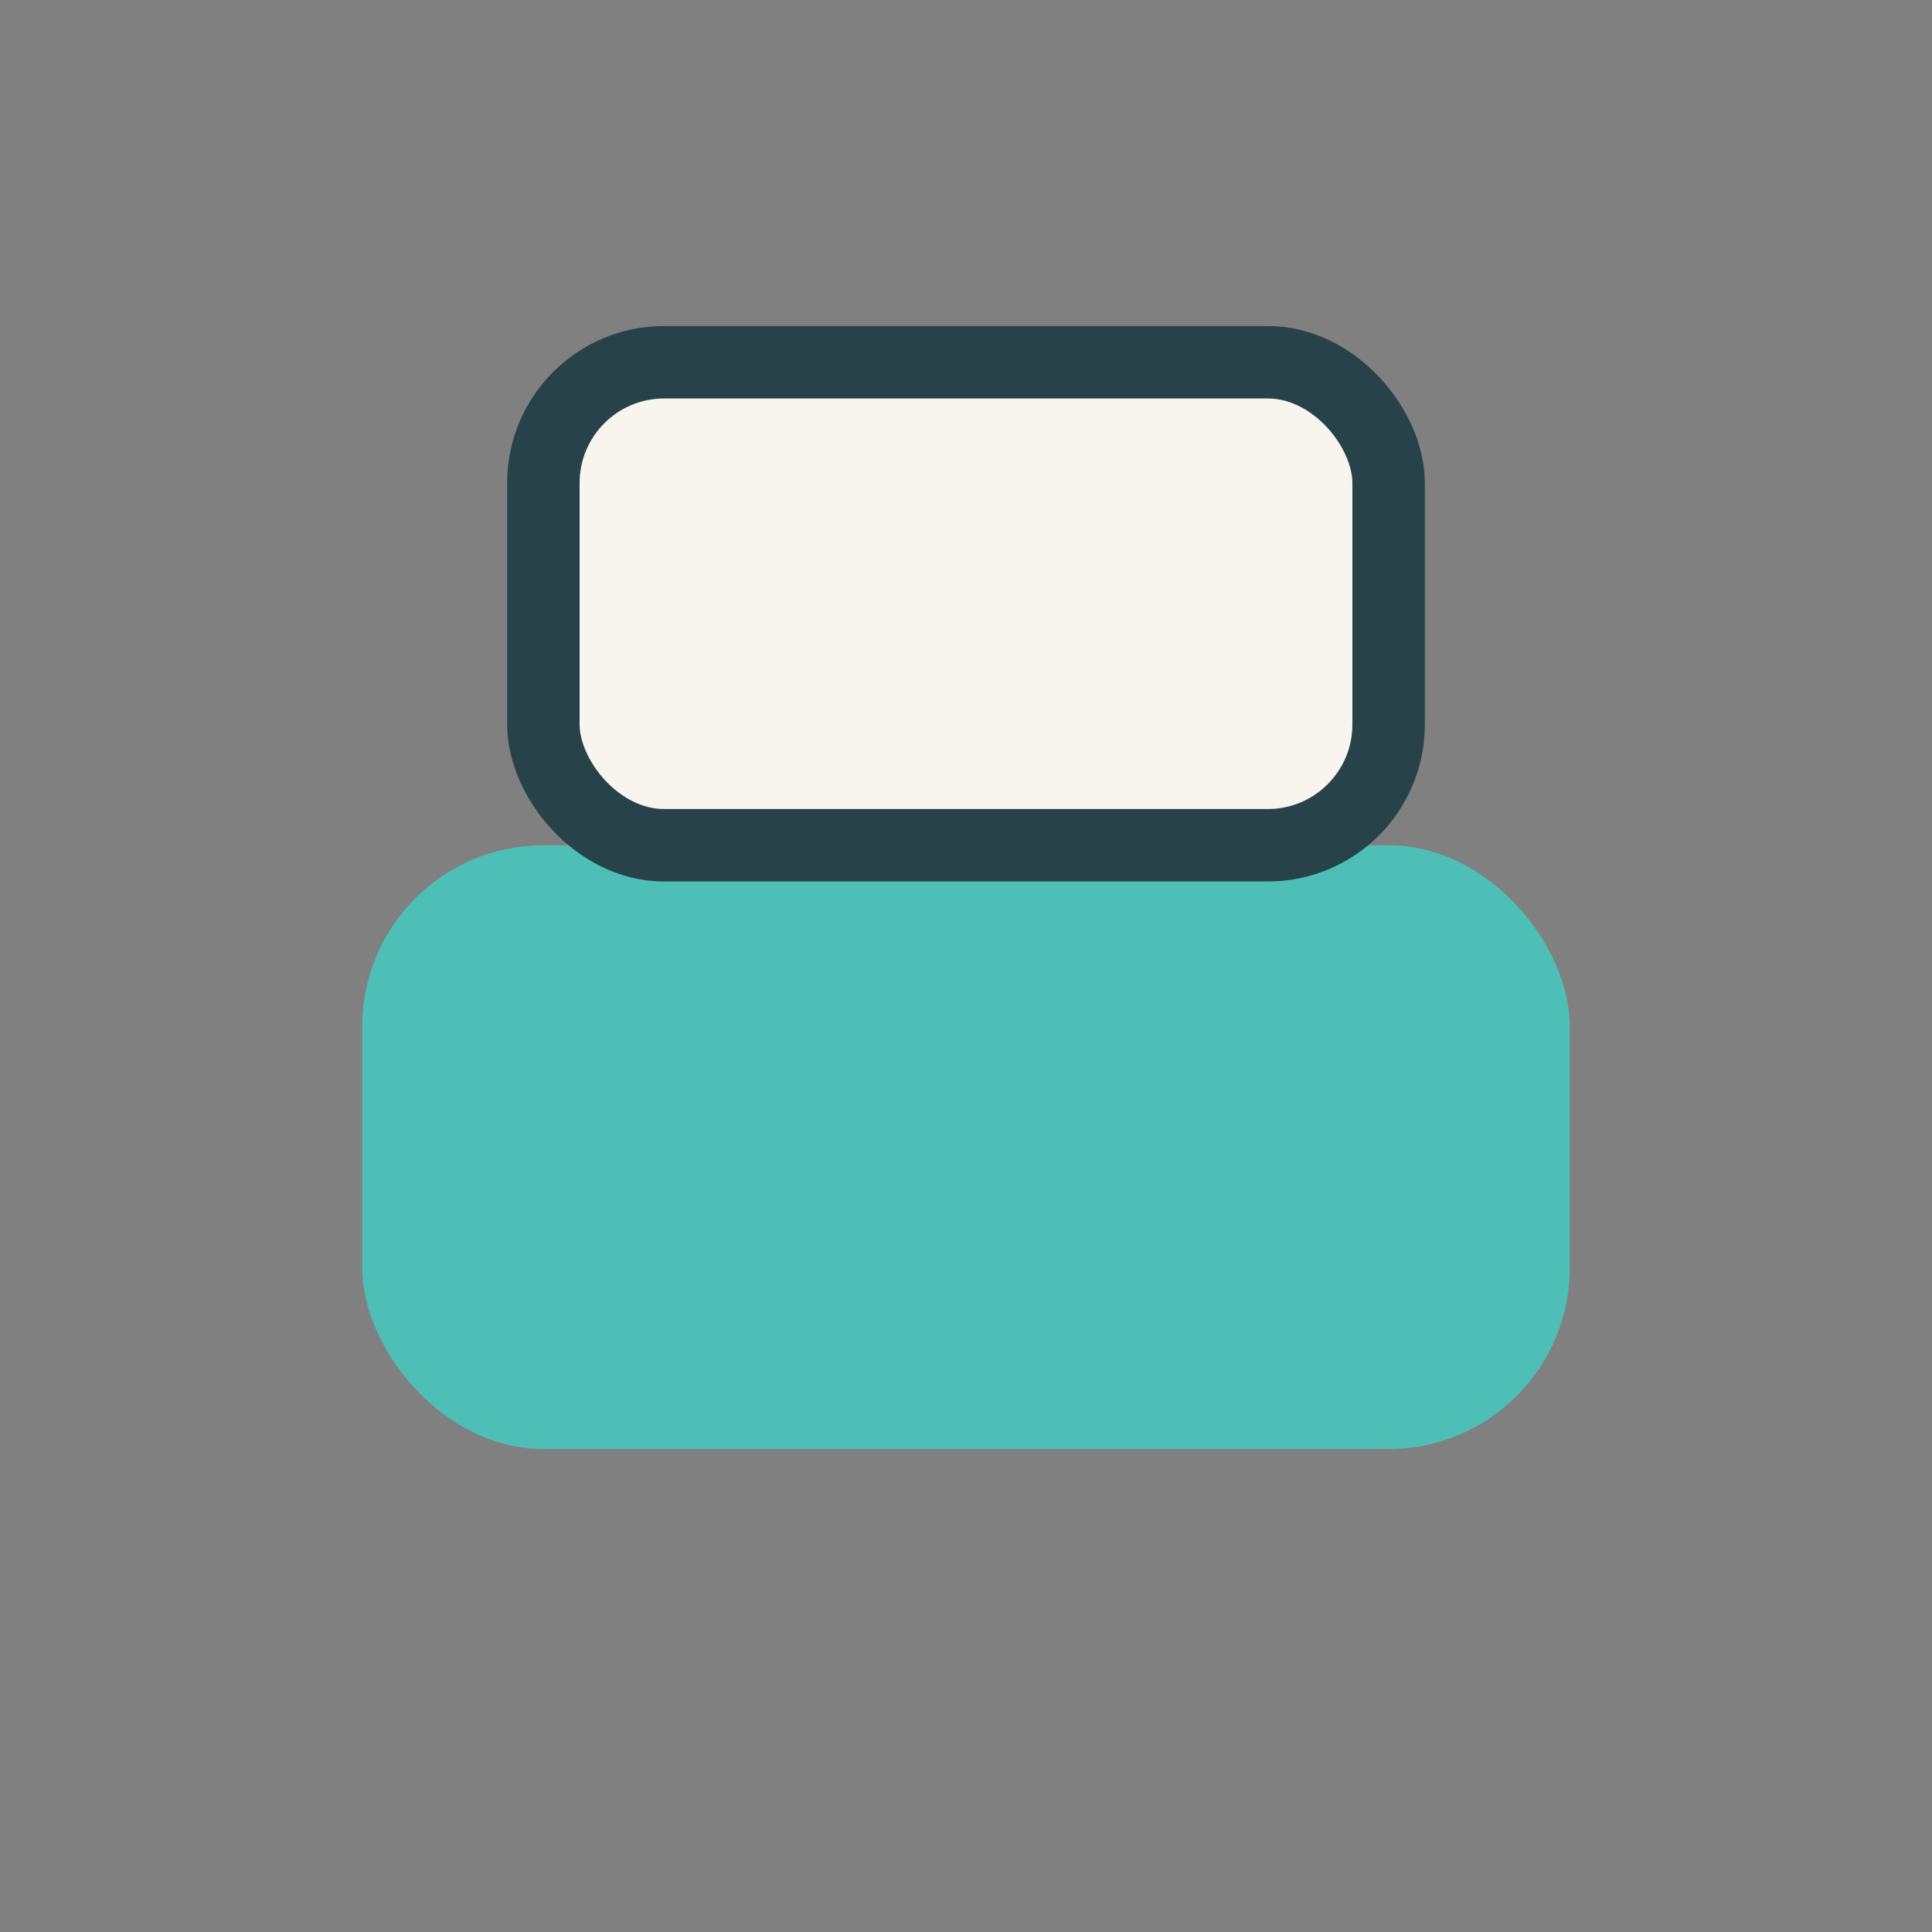
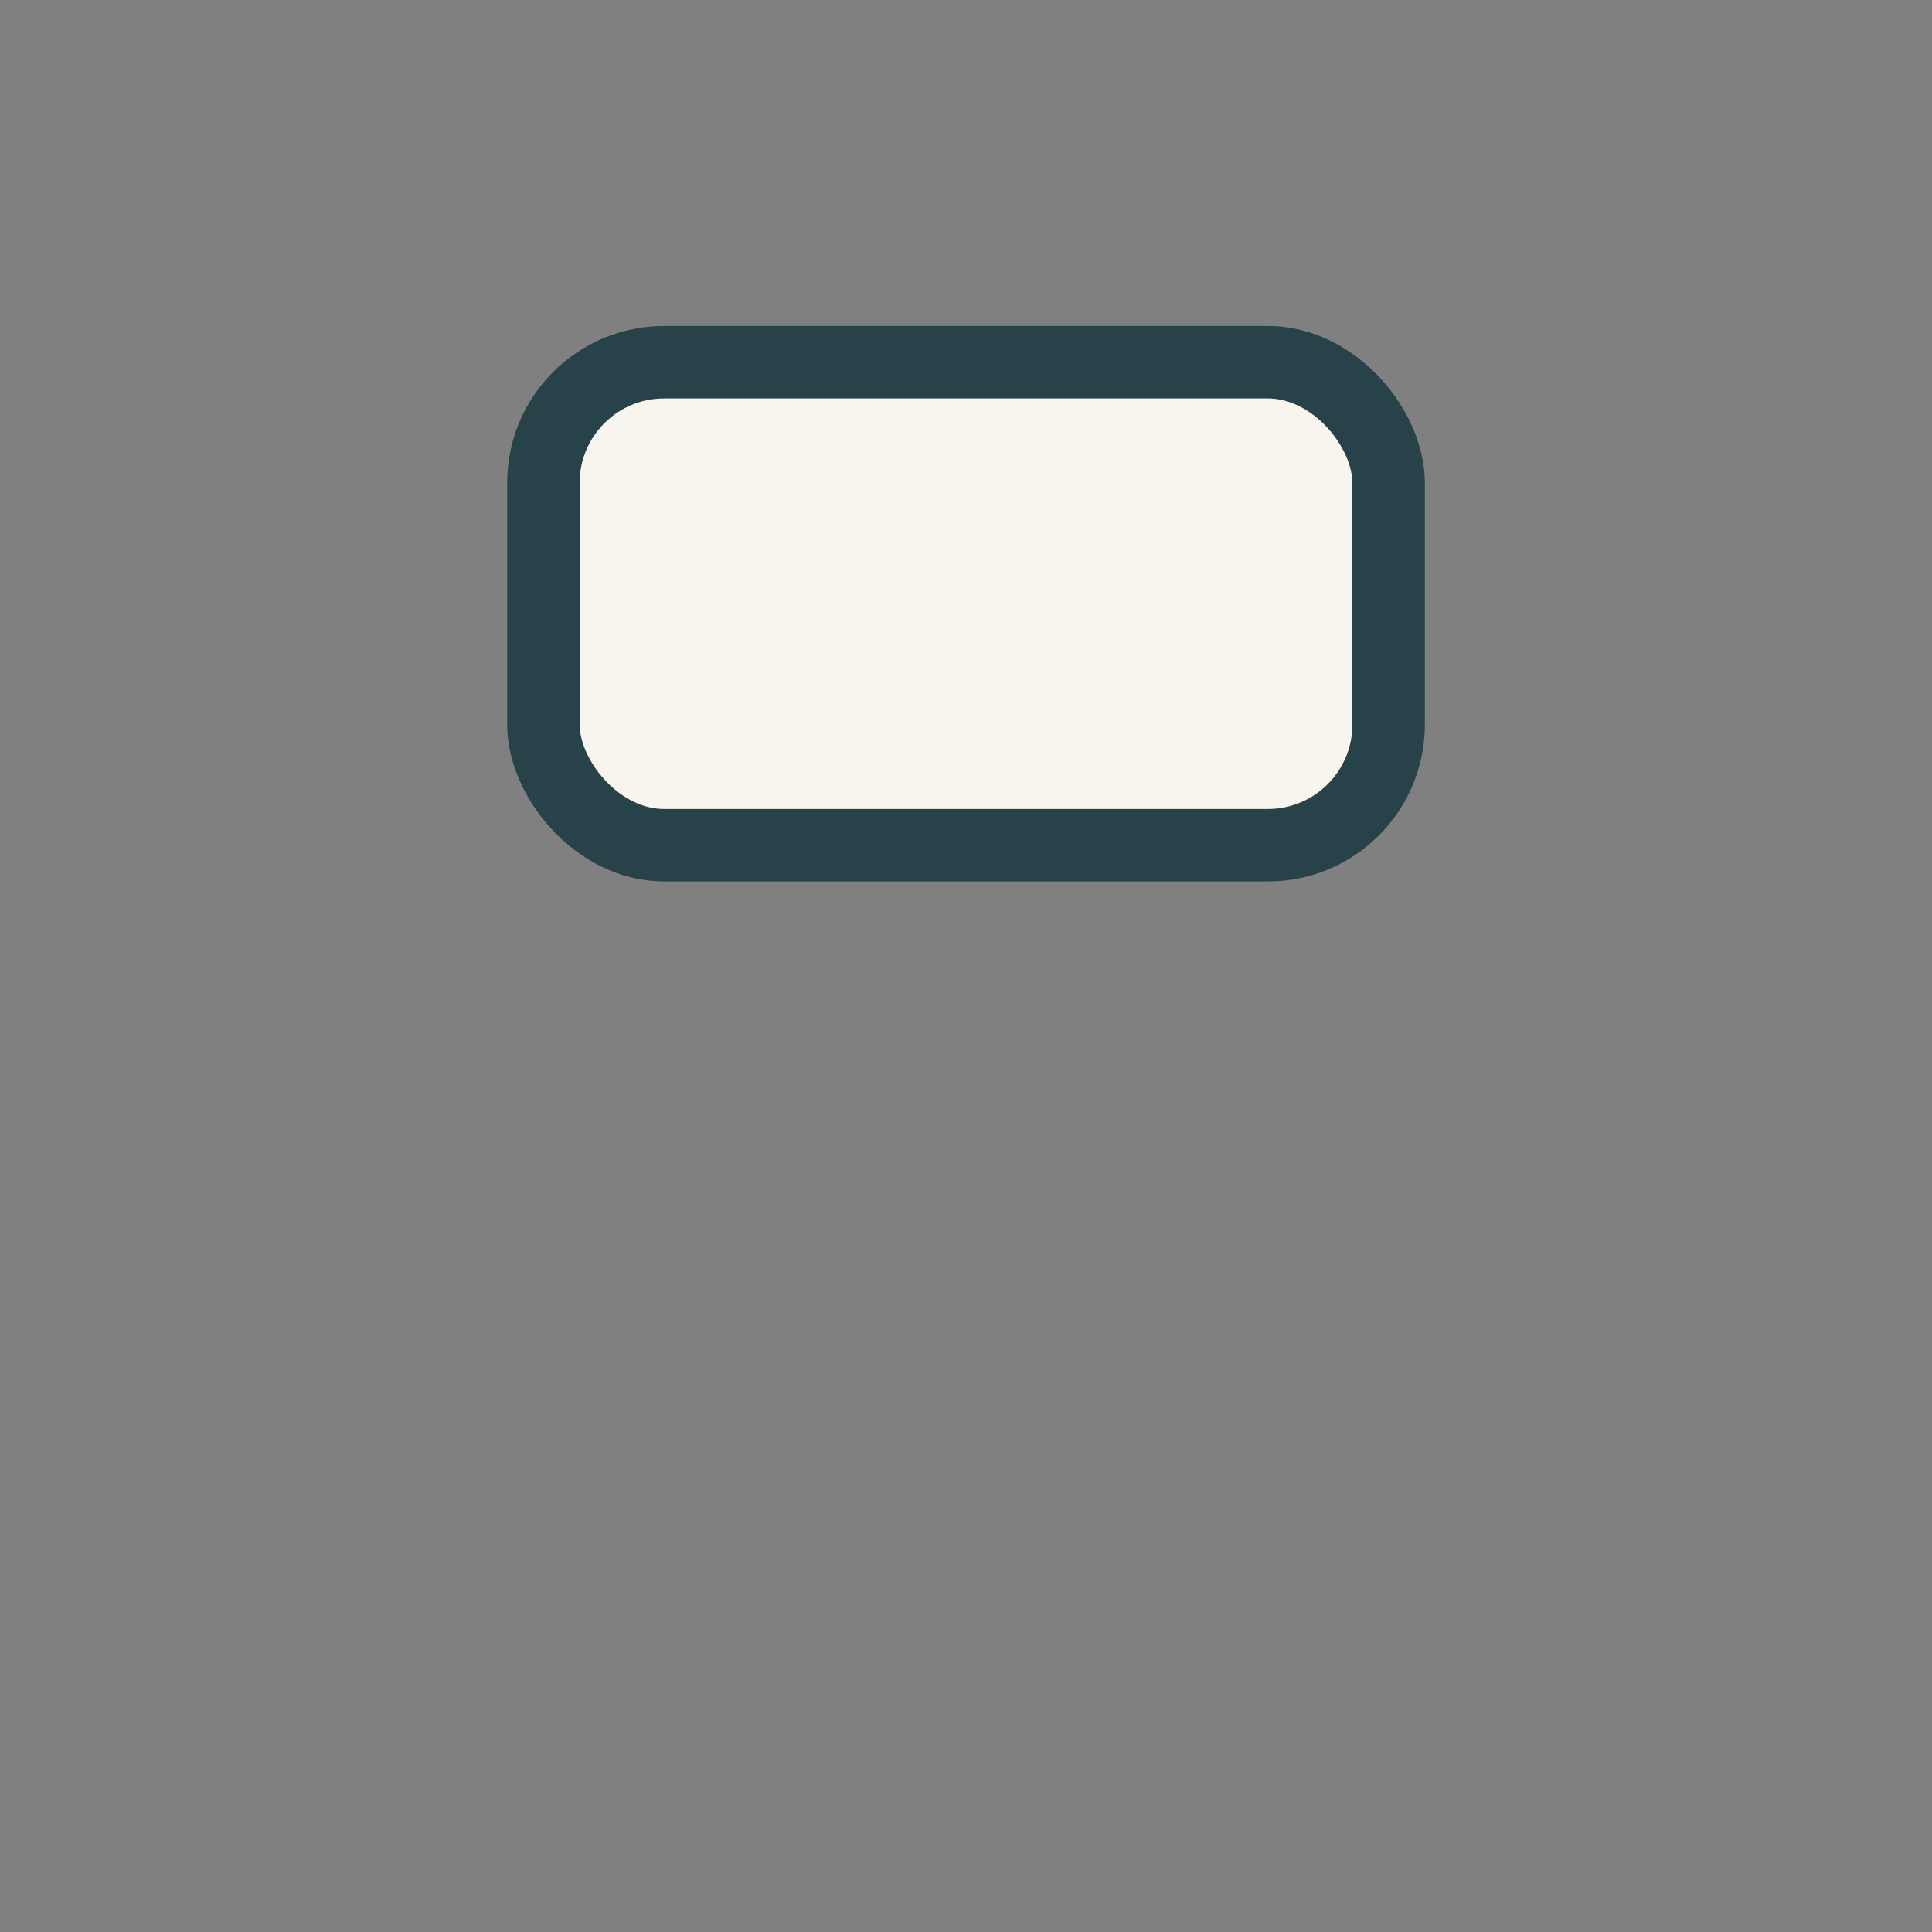
<svg xmlns="http://www.w3.org/2000/svg" width="32" height="32" viewBox="0 0 32 32">
  <rect x="0" y="0" width="32" height="32" fill="#808080" stroke="none" />
-   <rect x="6" y="14" width="20" height="10" rx="3" fill="#4EBFB7" />
  <rect x="9" y="6" width="14" height="8" rx="2" fill="#F7F5ED" stroke="#274248" stroke-width="1.2" />
</svg>